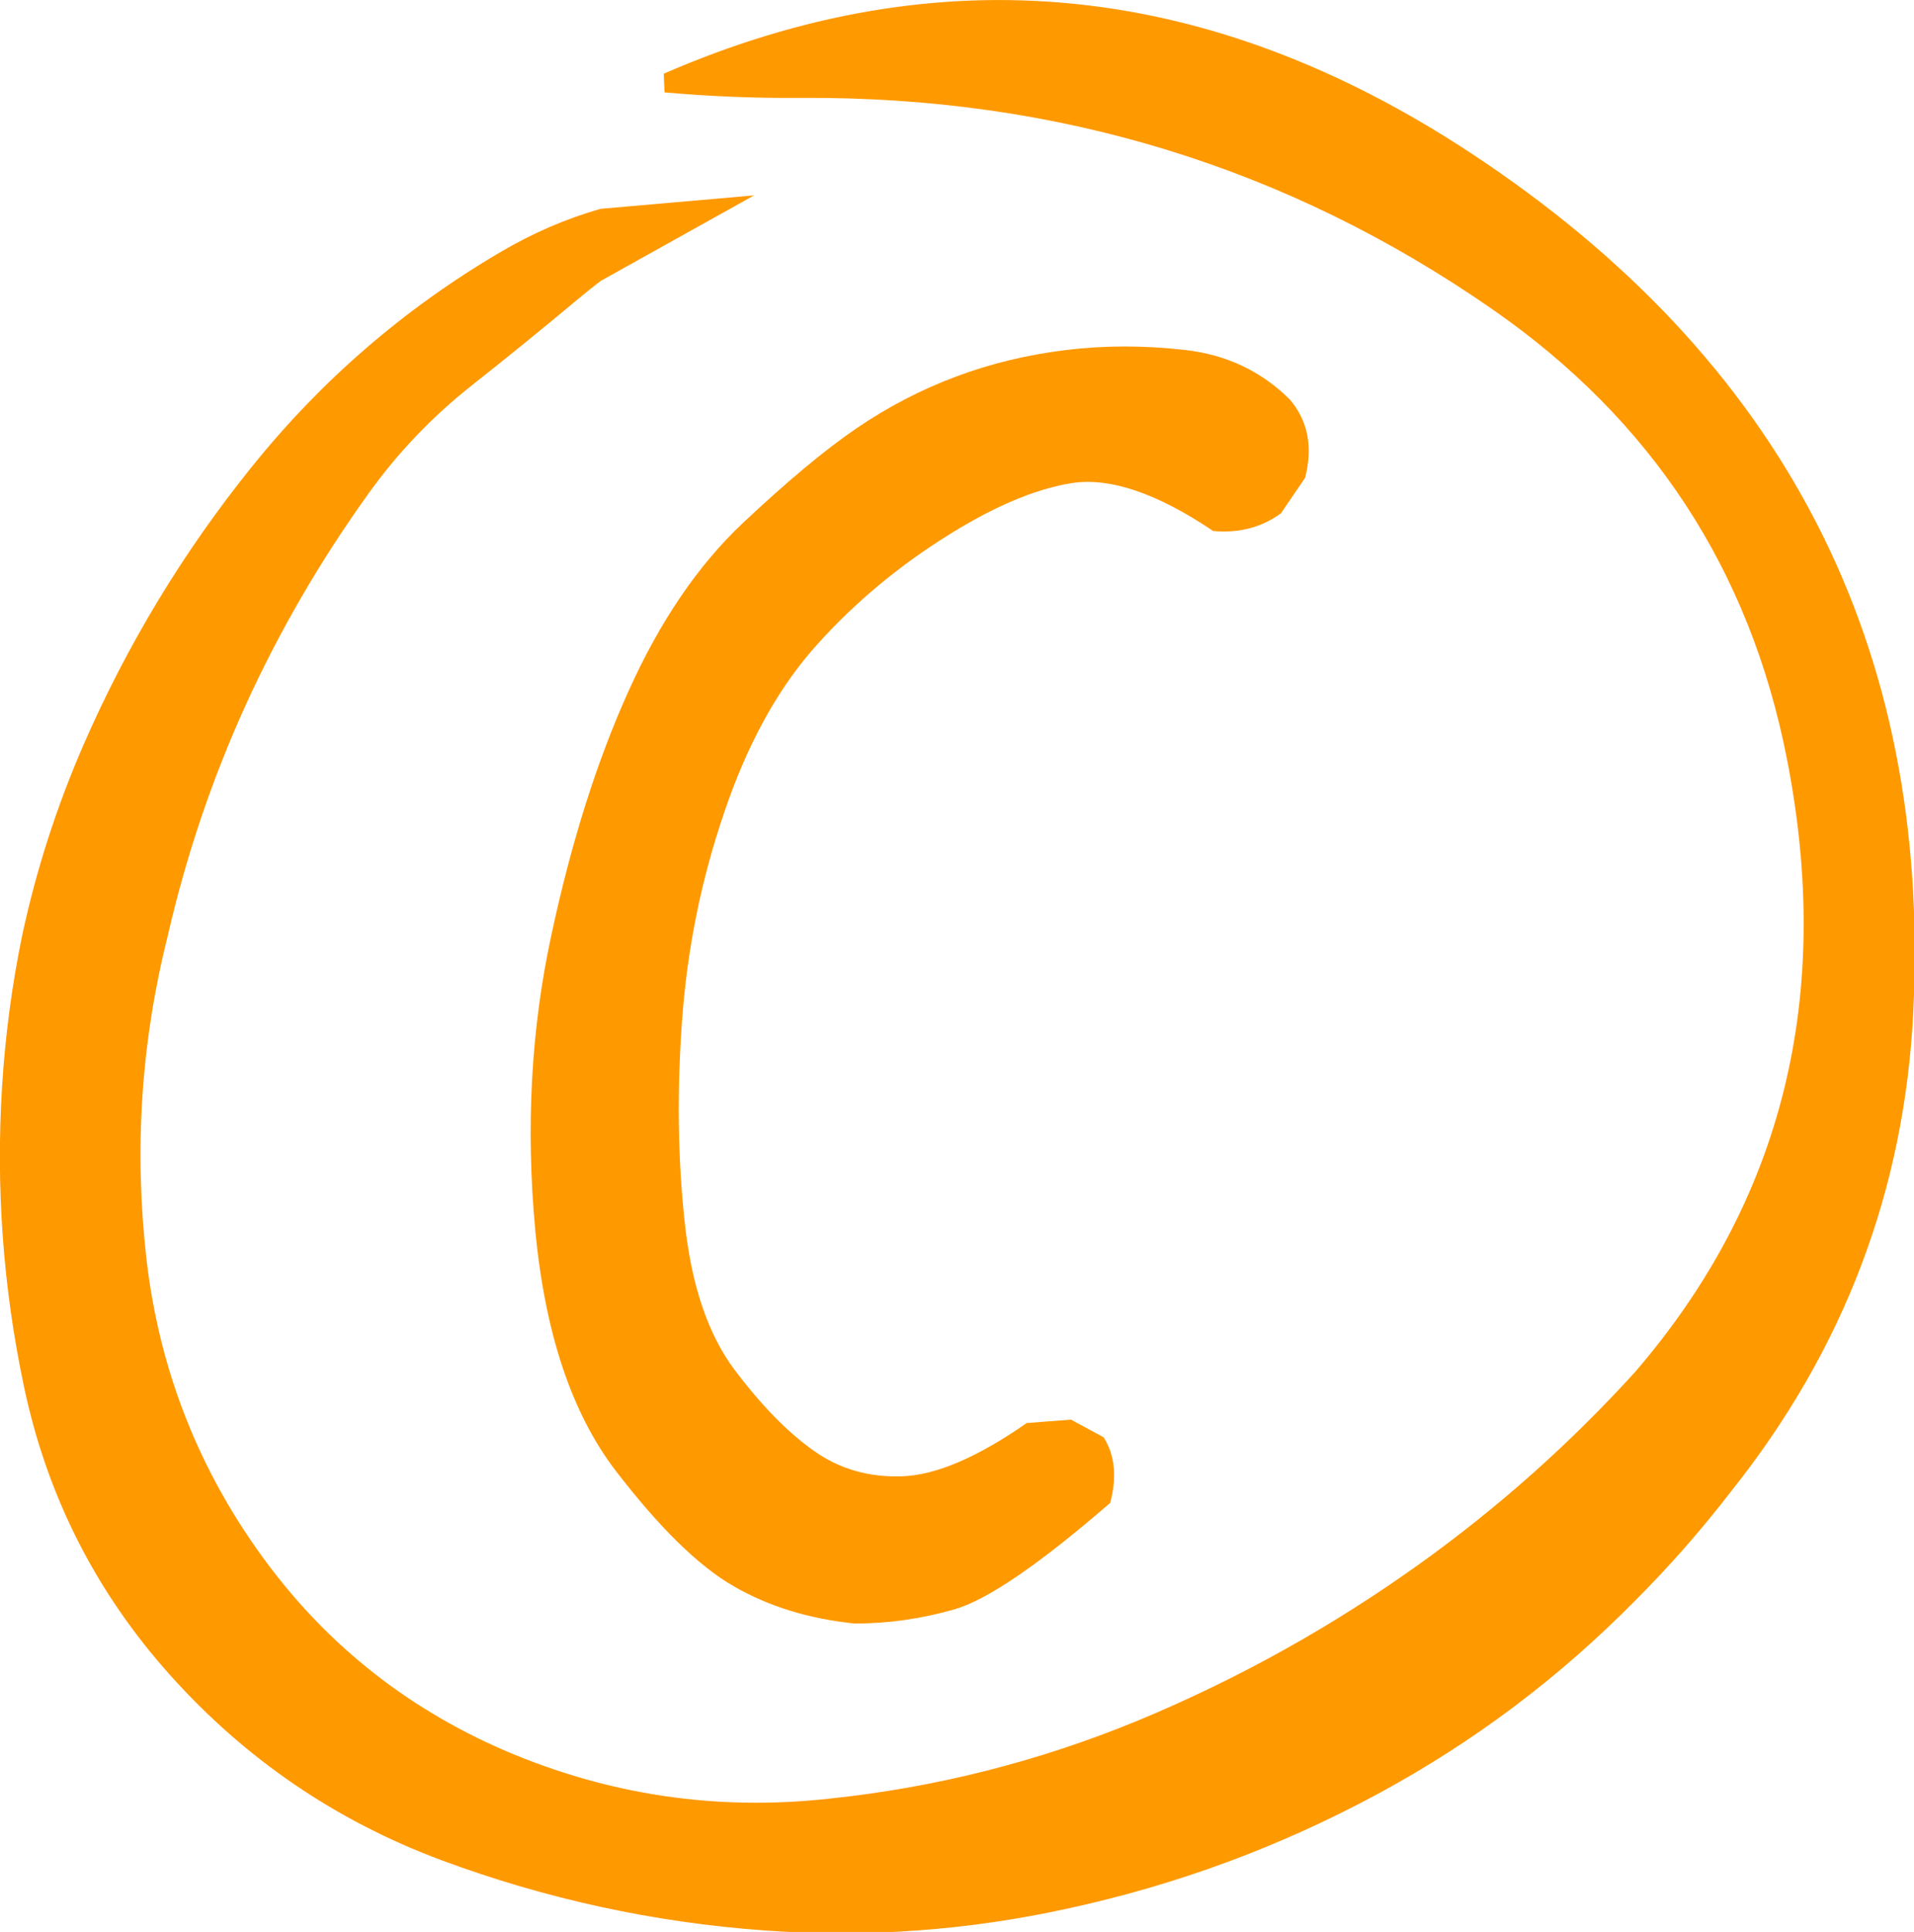
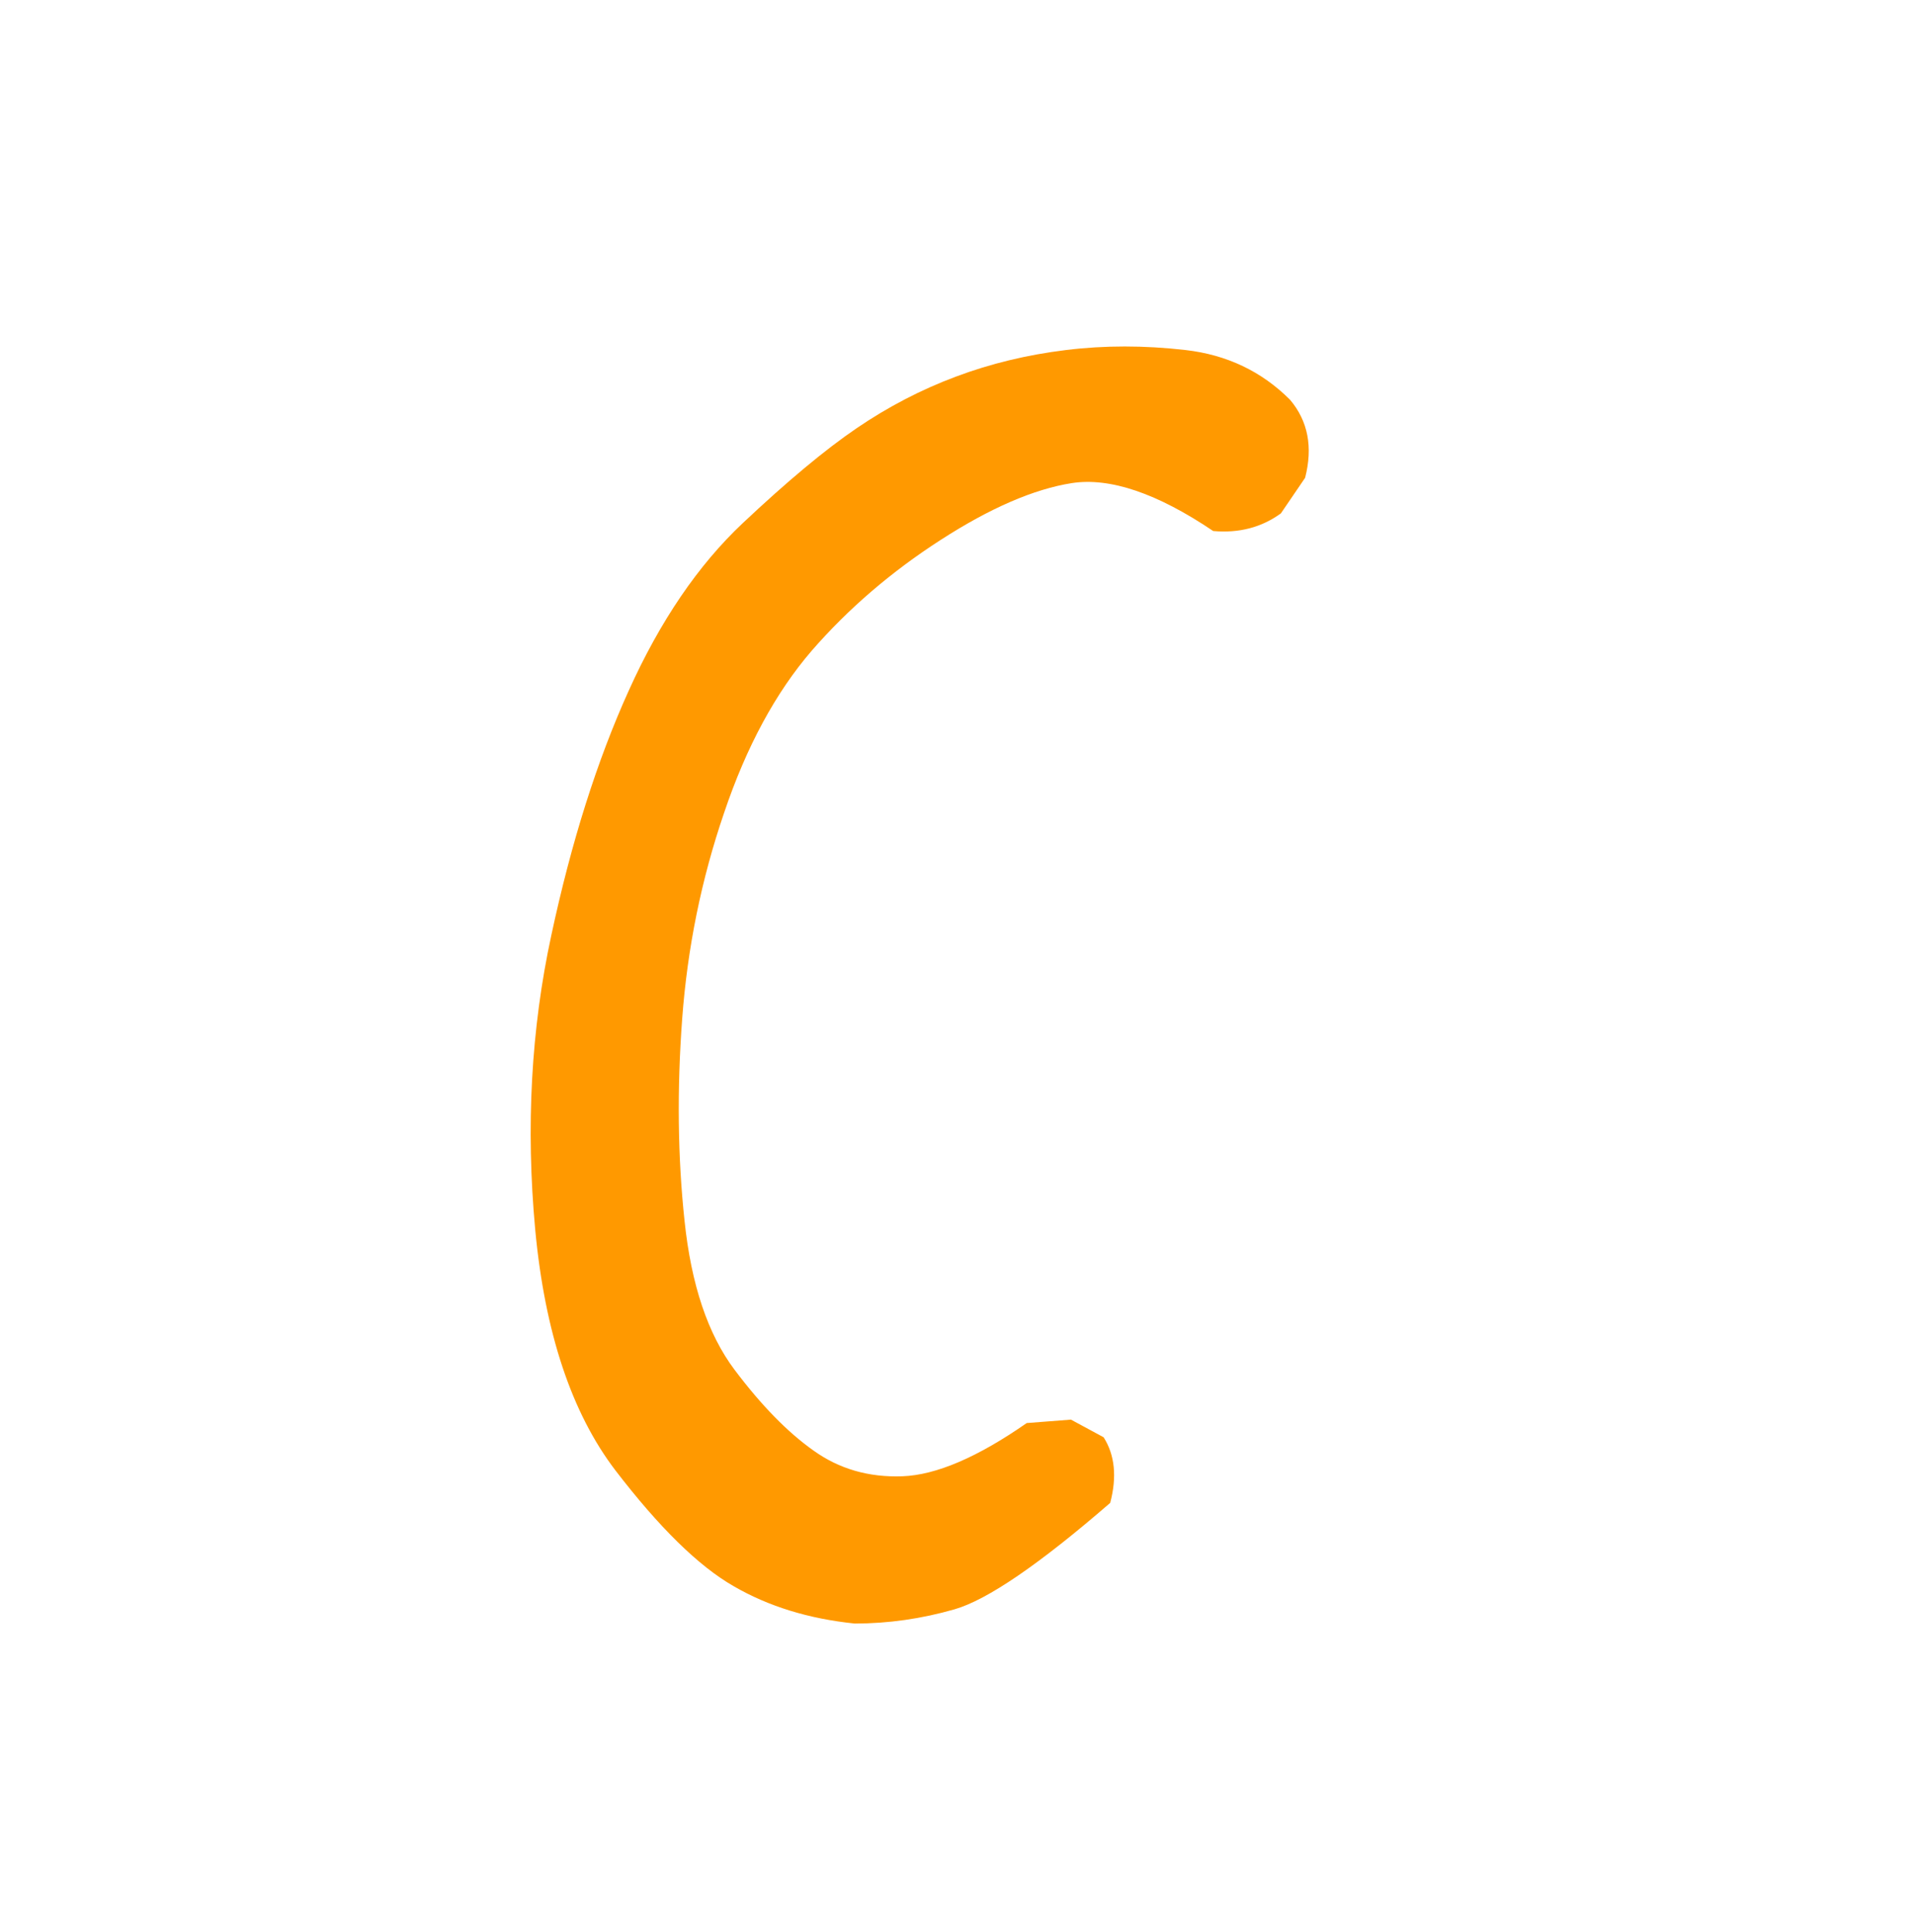
<svg xmlns="http://www.w3.org/2000/svg" xmlns:xlink="http://www.w3.org/1999/xlink" version="1.1" viewBox="0 0 545 550">
  <defs>
    <g id="Symbol_95_copy_2_Layer1_0_FILL">
-       <path fill="#FF9900" stroke="none" d=" M 53.5 104.55 L 53.65 108.1 Q 66.6 109.25 79.55 109.15 152.35 108.65 210.85 149.3 256.15 180.75 266.7 234.55 279.994 302.107 237.85 351 219.35 371.35 196.95 387.4 171.95 405.3 143.55 417.1 115.15 428.8 84.75 431.95 52.8 435.45 23.3 422.8 -5.6 410.3 -23.65 384.7 -41.2 359.85 -44.7 329.5 -48.25 298.4 -40.65 268.15 -30.218 222.747 -2.45 184.1 5.9 172.5 17.2 163.6 27.45 155.5 37.5 147.1 39.47 145.464 41.5 143.9 L 70.65 127.65 41.5 130.2 Q 31.625 133.014 22.35 138.5 -4.85 154.5 -24.65 179.1 -44.2 203.35 -56.7 232.05 -64.324 249.614 -68.3 268.15 -71.2 282.25 -72.1 296.7 -73.9 325.4 -68 353.5 -61.45 384.8 -40.15 408.55 -18.75 432.4 11.25 443.6 41 454.65 72.6 456.95 101.65 459.05 130.15 452.8 161.3 446.05 189.2 430.95 216.2 416.35 237.85 394.4 247.715 384.546 256.2 373.5 288.25 333.25 290.7 282.5 295.8 178.25 206.6 119.55 131.9 70.45 53.5 104.55 Z" />
-     </g>
+       </g>
    <g id="Symbol_95_copy_2_Layer0_0_FILL">
      <path fill="#FF9900" stroke="none" d=" M 170.65 188 L 175.25 181.25 Q 177.5 172.5 172.4 166.45 164.3 158.35 152.55 157 140.8 155.65 129.85 157 118.8 158.35 108.95 162.05 99.05 165.75 90.1 171.85 81.2 177.9 68.5 189.85 55.8 201.8 46.85 221.65 37.85 241.5 32.15 268.1 26.4 294.7 29.1 323.95 31.85 353.25 44.3 369.6 56.8 385.9 66.75 391.6 76.65 397.35 89.75 398.7 99.3 398.7 108.7 396 118.05 393.3 138.25 375.8 140.2 368.4 137 363.35 L 130.8 360 122.4 360.65 Q 108.4 370.4 98.8 370.75 89.2 371.1 81.9 365.85 74.55 360.65 66.95 350.55 59.35 340.45 57.45 322.3 55.5 304.1 57 283.9 58.5 263.7 64.95 244.85 71.3 226 81.6 214.05 92 202.1 106.05 193.05 120.15 183.95 131 182.25 141.85 180.6 157.8 191.35 165.15 192 170.65 188 Z" />
    </g>
  </defs>
  <g transform="matrix( 1.5, 0, 0, 1.5, 108.75,-135.85) ">
    <g transform="matrix( 1, 0, 0, 1, 0,0) ">
      <use xlink:href="#Symbol_95_copy_2_Layer1_0_FILL" />
    </g>
    <g transform="matrix( 1, 0, 0, 1, 0,0) ">
      <use xlink:href="#Symbol_95_copy_2_Layer0_0_FILL" />
    </g>
  </g>
</svg>